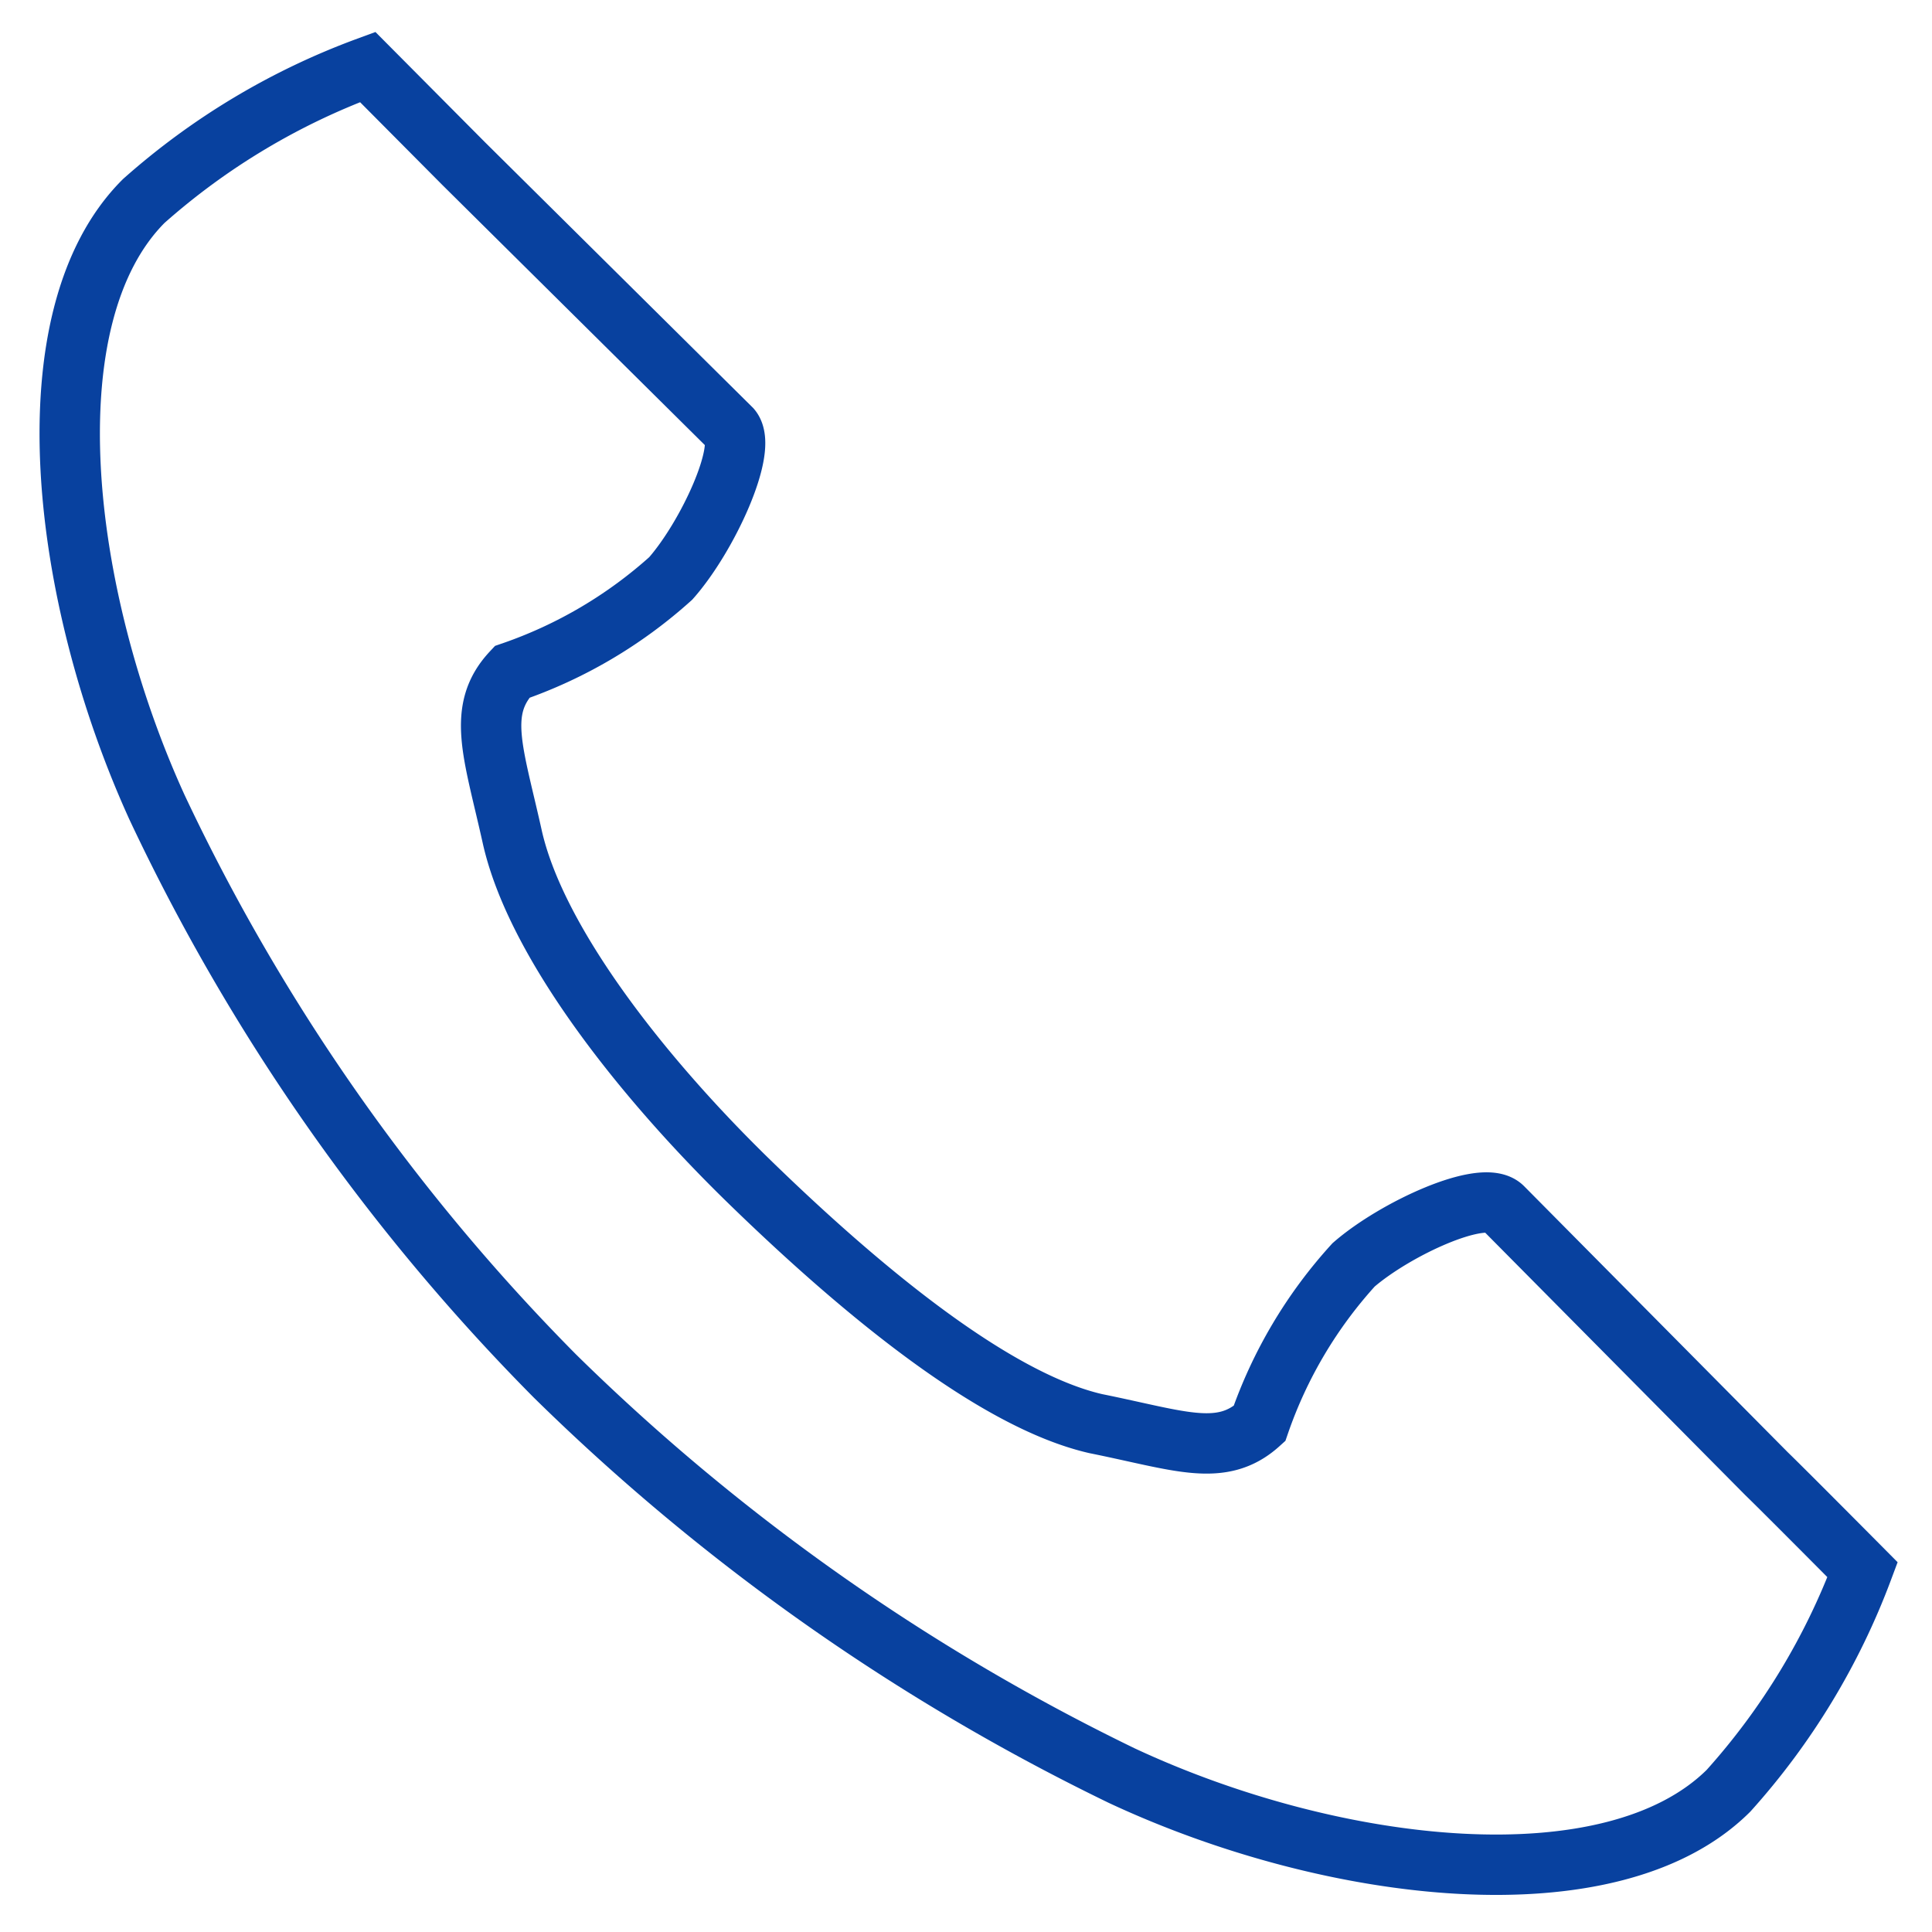
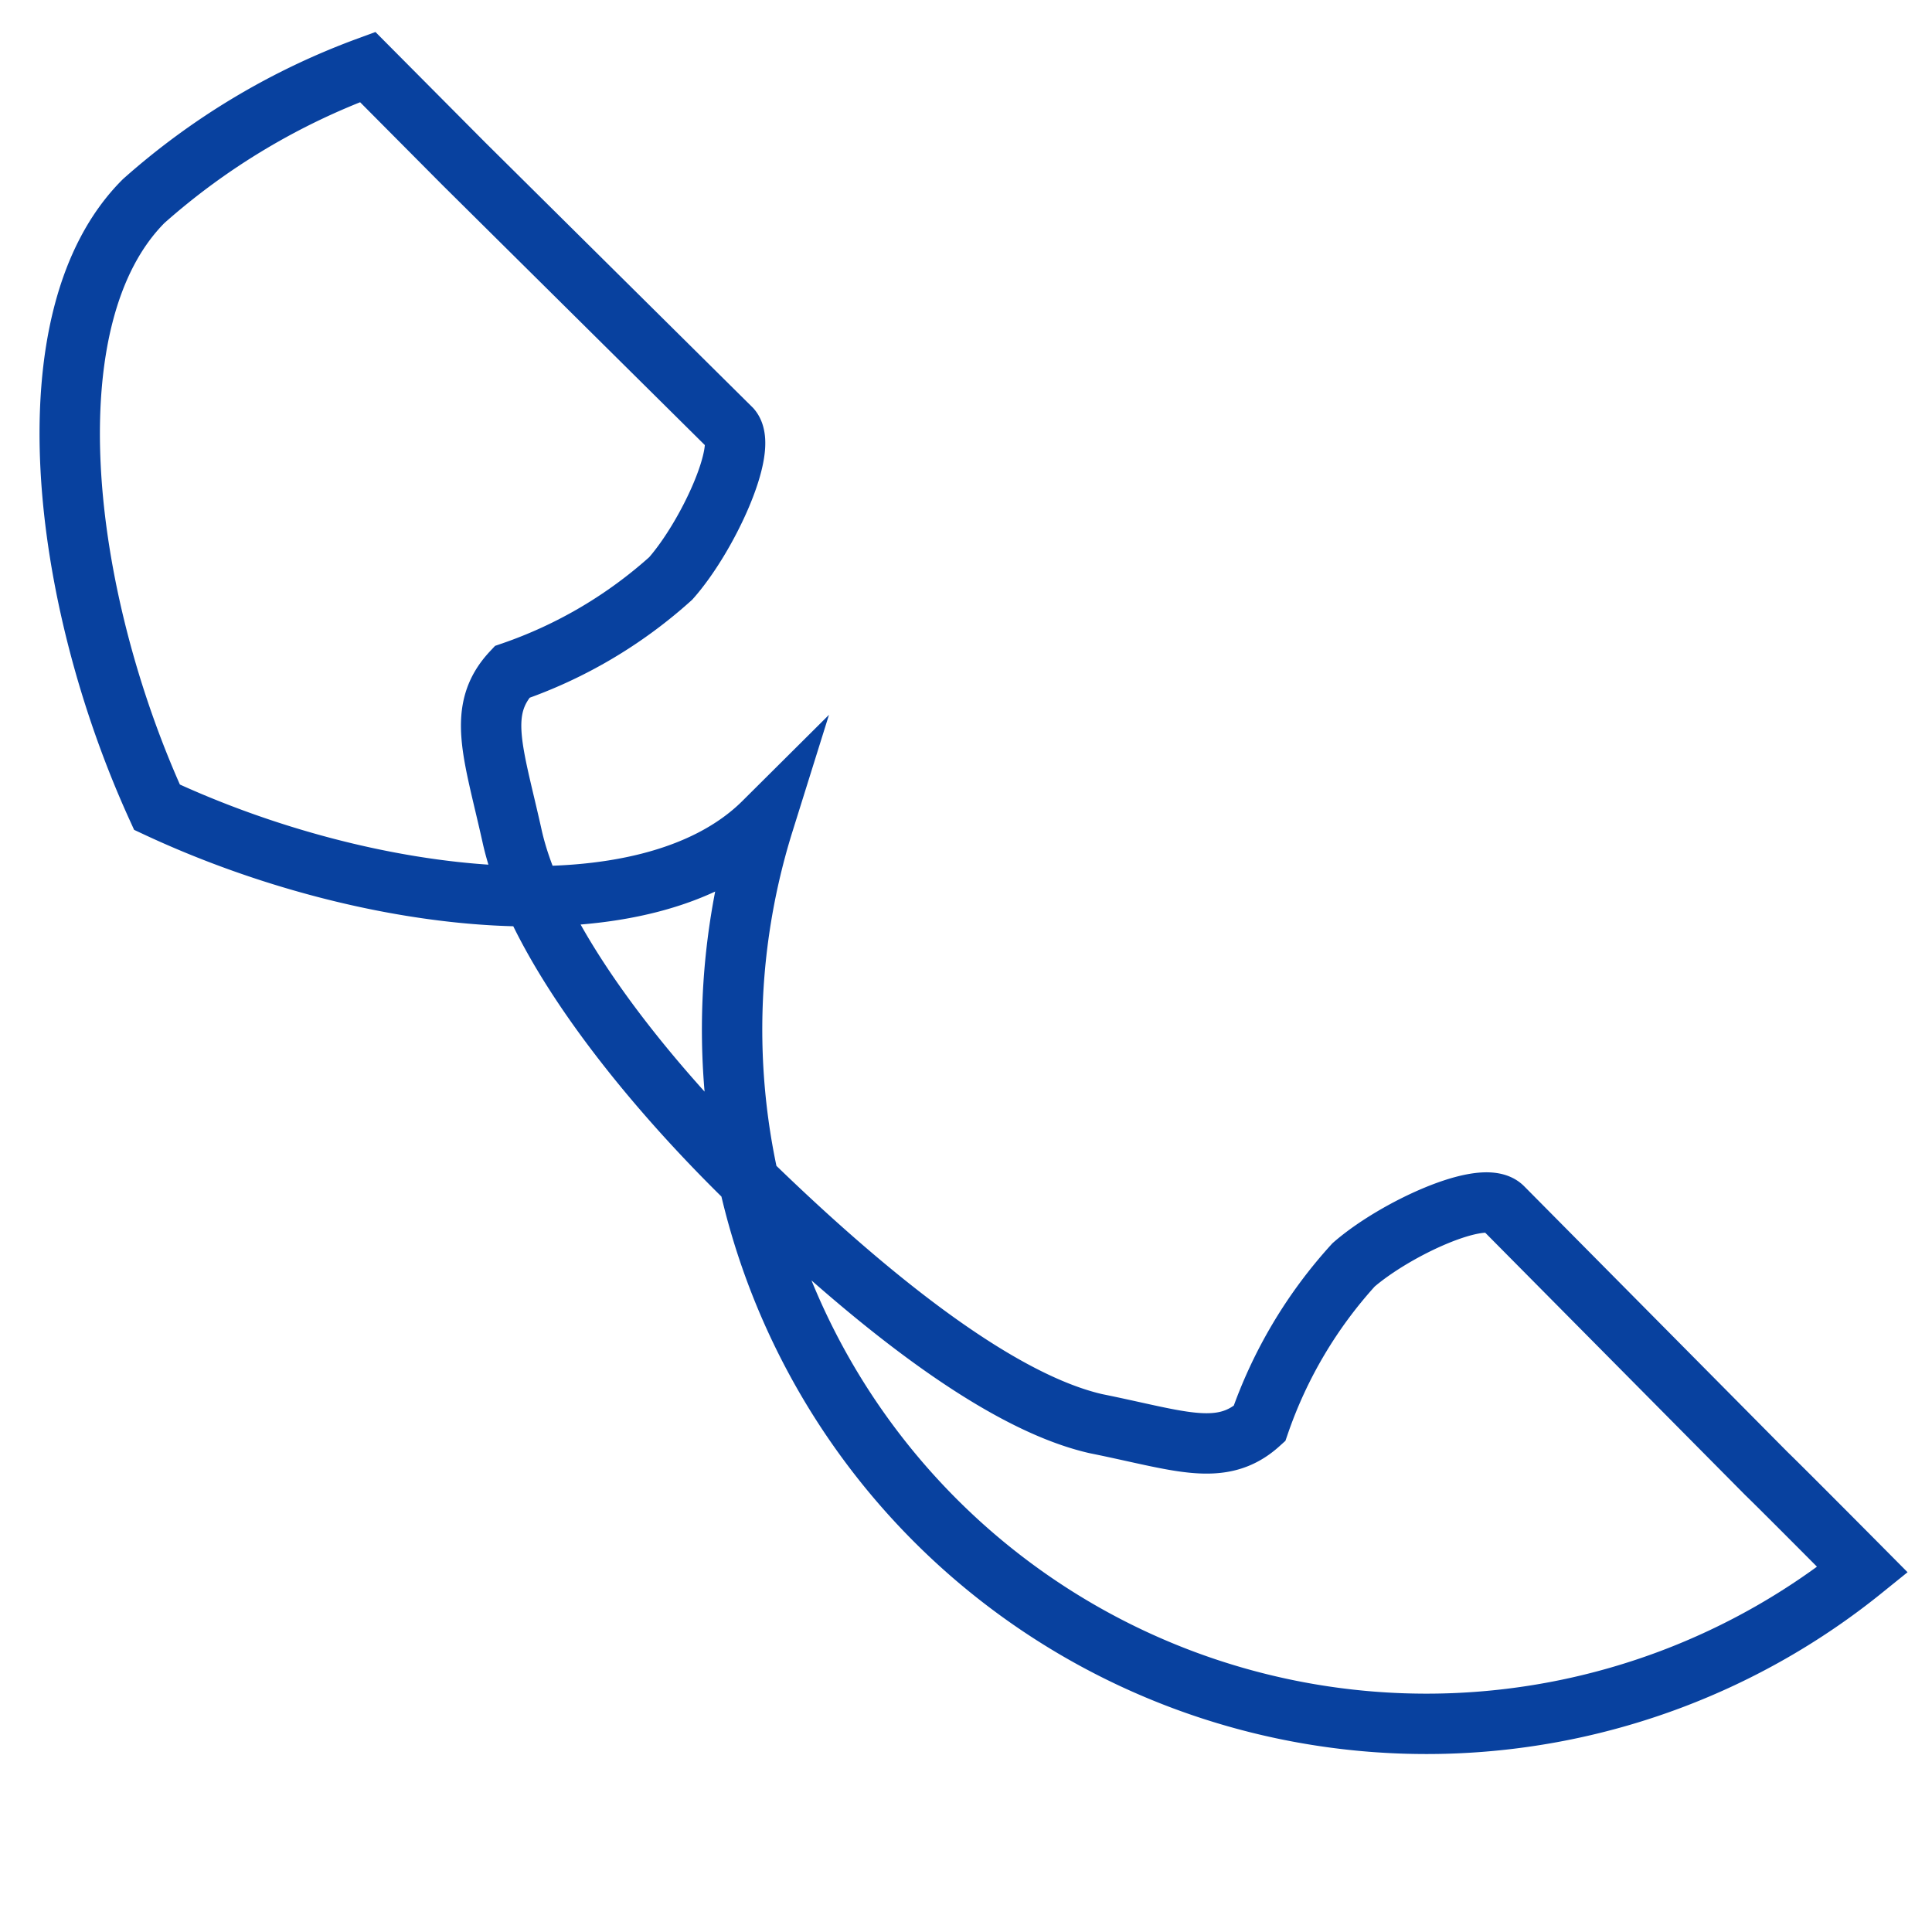
<svg xmlns="http://www.w3.org/2000/svg" width="32" height="32" viewBox="0 0 32 32">
  <g>
-     <path d="M2.38,3.33C.46,5.25,1,9.86,2.6,13.37a33.85,33.85,0,0,0,6.59,9.42,35.41,35.41,0,0,0,9.39,6.62c3.51,1.64,8.12,2.17,10.05.25A11.5,11.5,0,0,0,30.85,26s-1.3-1.31-1.59-1.59L24.89,20c-.32-.32-1.78.35-2.47.95a7.57,7.57,0,0,0-1.56,2.63c-.63.57-1.32.28-2.71,0-1.7-.39-3.92-2.24-5.73-4s-3.56-4-3.94-5.74c-.31-1.39-.59-2.08,0-2.71a7.65,7.65,0,0,0,2.63-1.55c.61-.69,1.28-2.15,1-2.48L7.68,2.71,6.09,1.11A11.62,11.62,0,0,0,2.38,3.33Z" style="fill: none;stroke: #08419f;stroke-miterlimit: 10" />
-     <rect width="32" height="32" style="fill: none" />
+     <path d="M2.38,3.33C.46,5.25,1,9.86,2.6,13.37c3.51,1.64,8.12,2.17,10.05.25A11.5,11.5,0,0,0,30.85,26s-1.3-1.31-1.59-1.59L24.89,20c-.32-.32-1.78.35-2.47.95a7.57,7.57,0,0,0-1.56,2.63c-.63.57-1.32.28-2.71,0-1.7-.39-3.92-2.24-5.73-4s-3.56-4-3.94-5.74c-.31-1.39-.59-2.08,0-2.71a7.65,7.65,0,0,0,2.63-1.55c.61-.69,1.28-2.15,1-2.48L7.68,2.71,6.09,1.11A11.62,11.62,0,0,0,2.38,3.33Z" style="fill: none;stroke: #08419f;stroke-miterlimit: 10" />
  </g>
</svg>